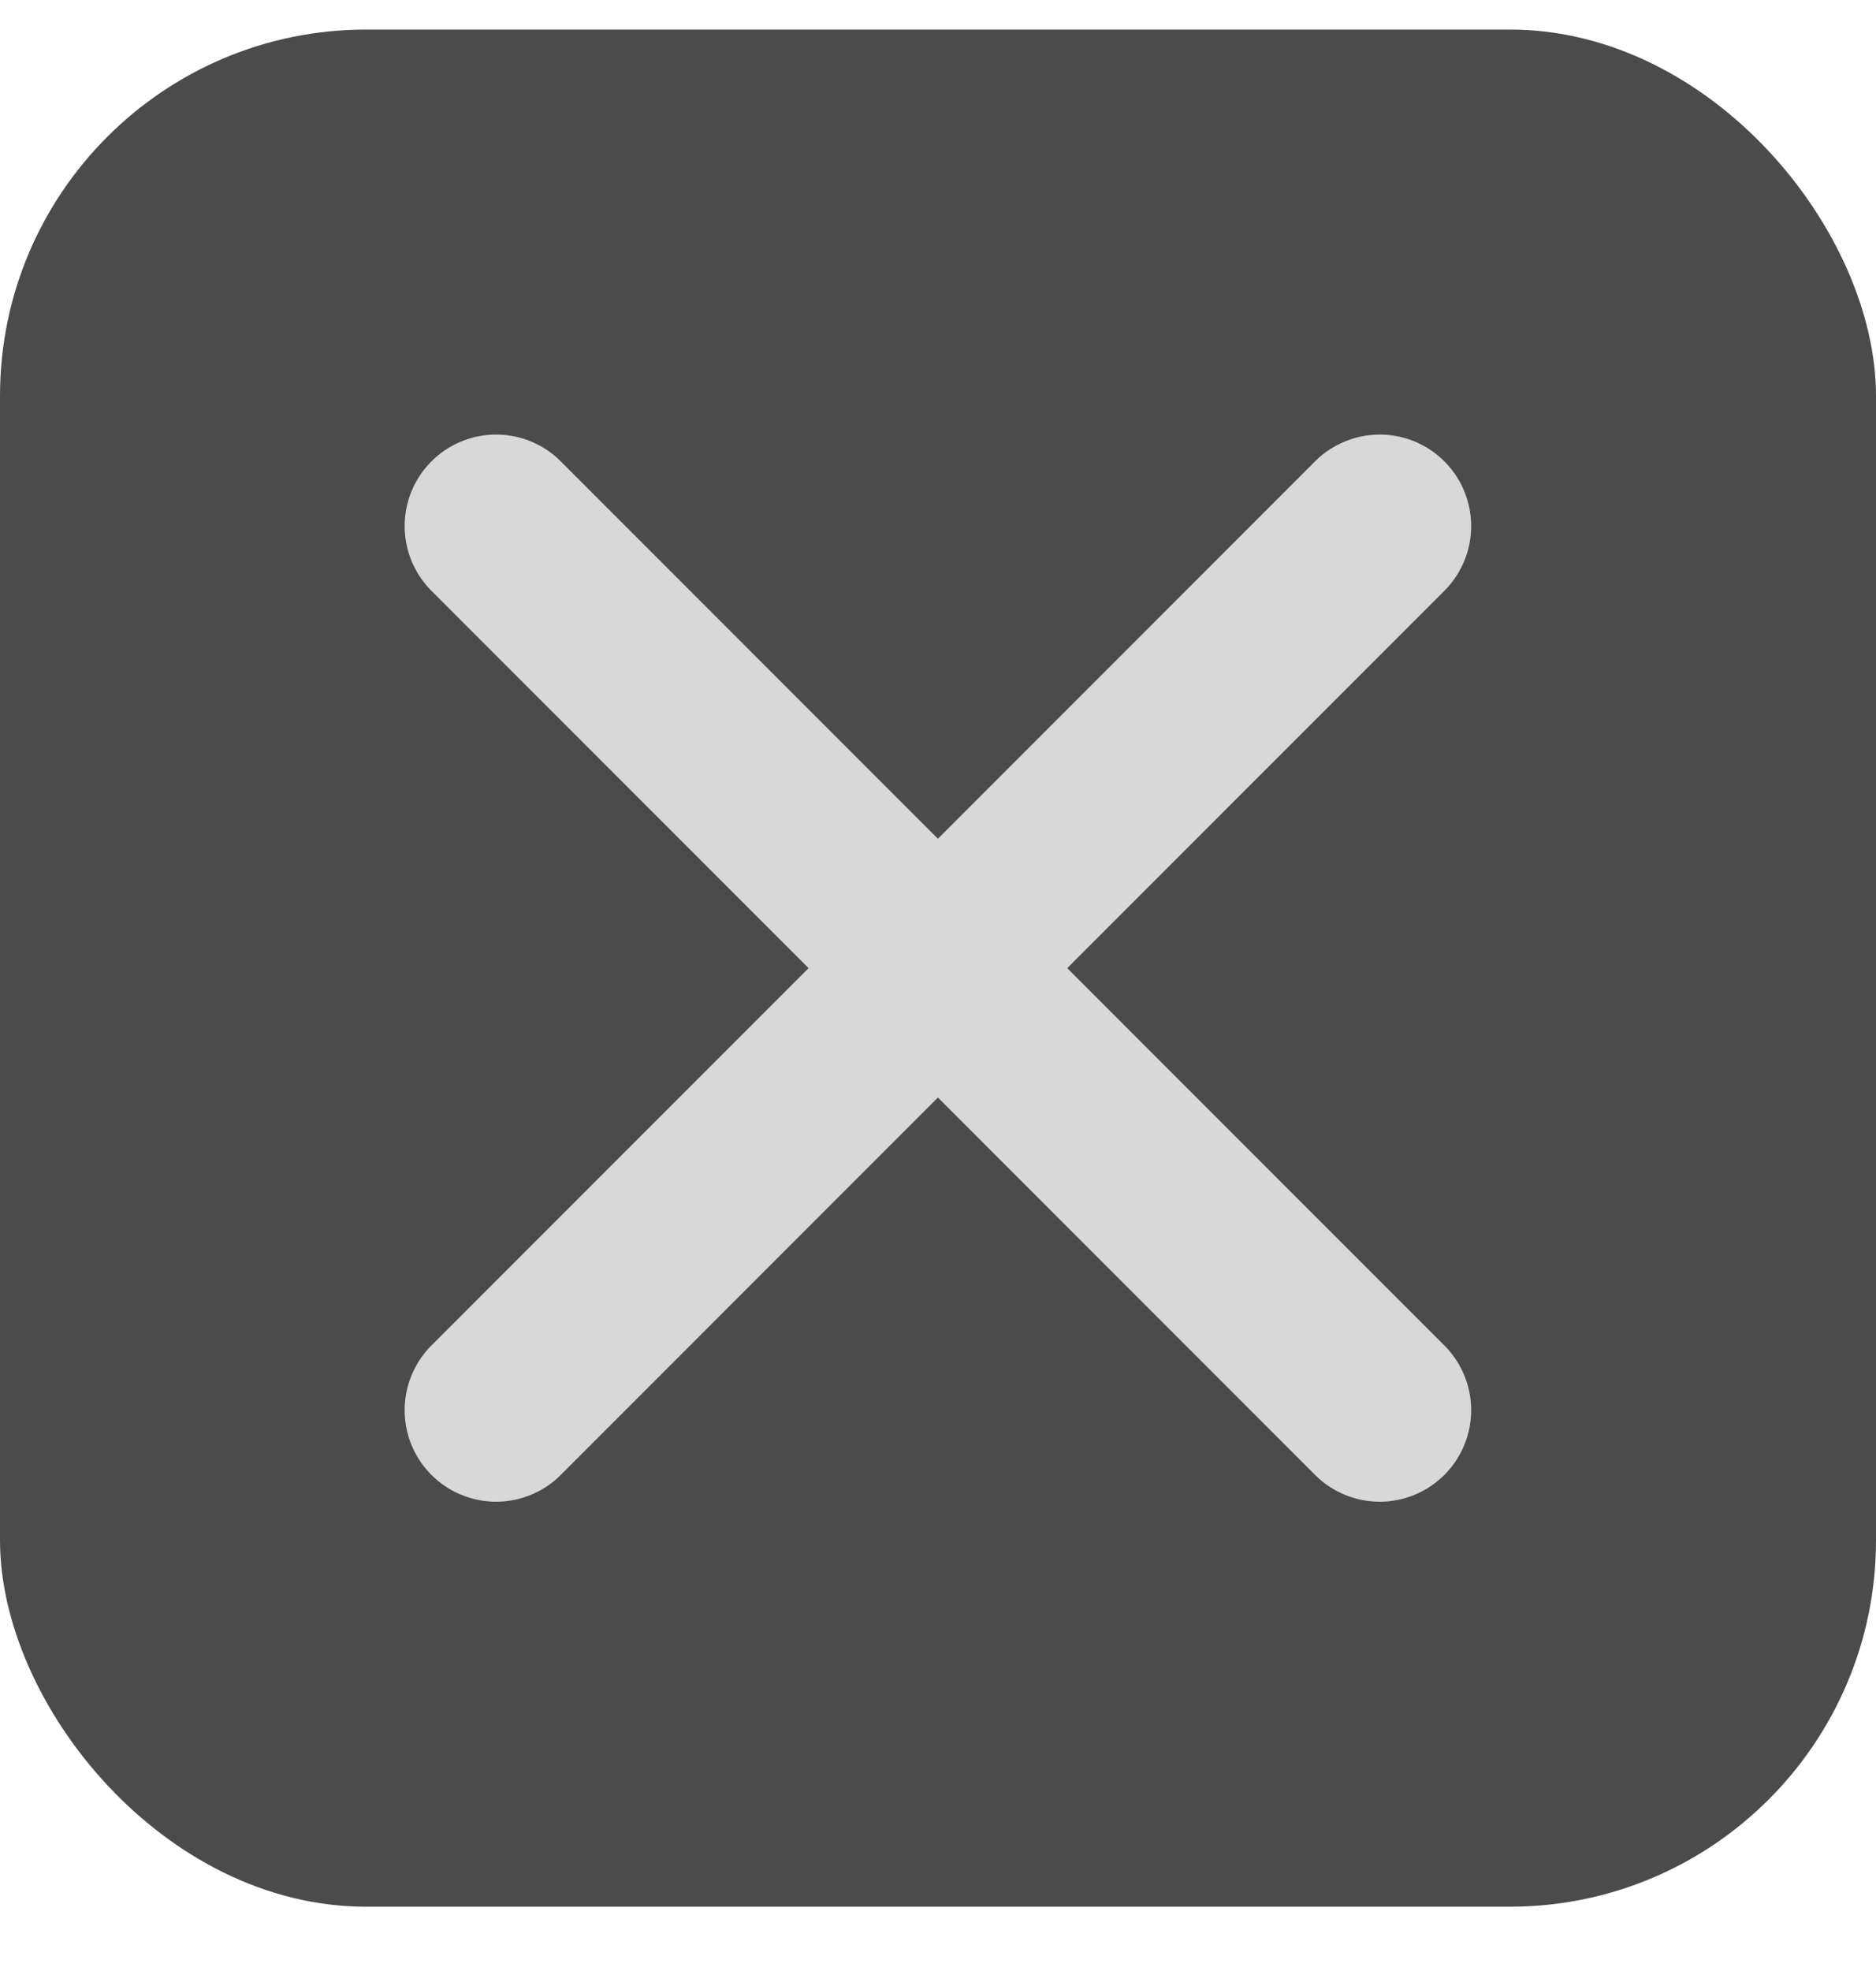
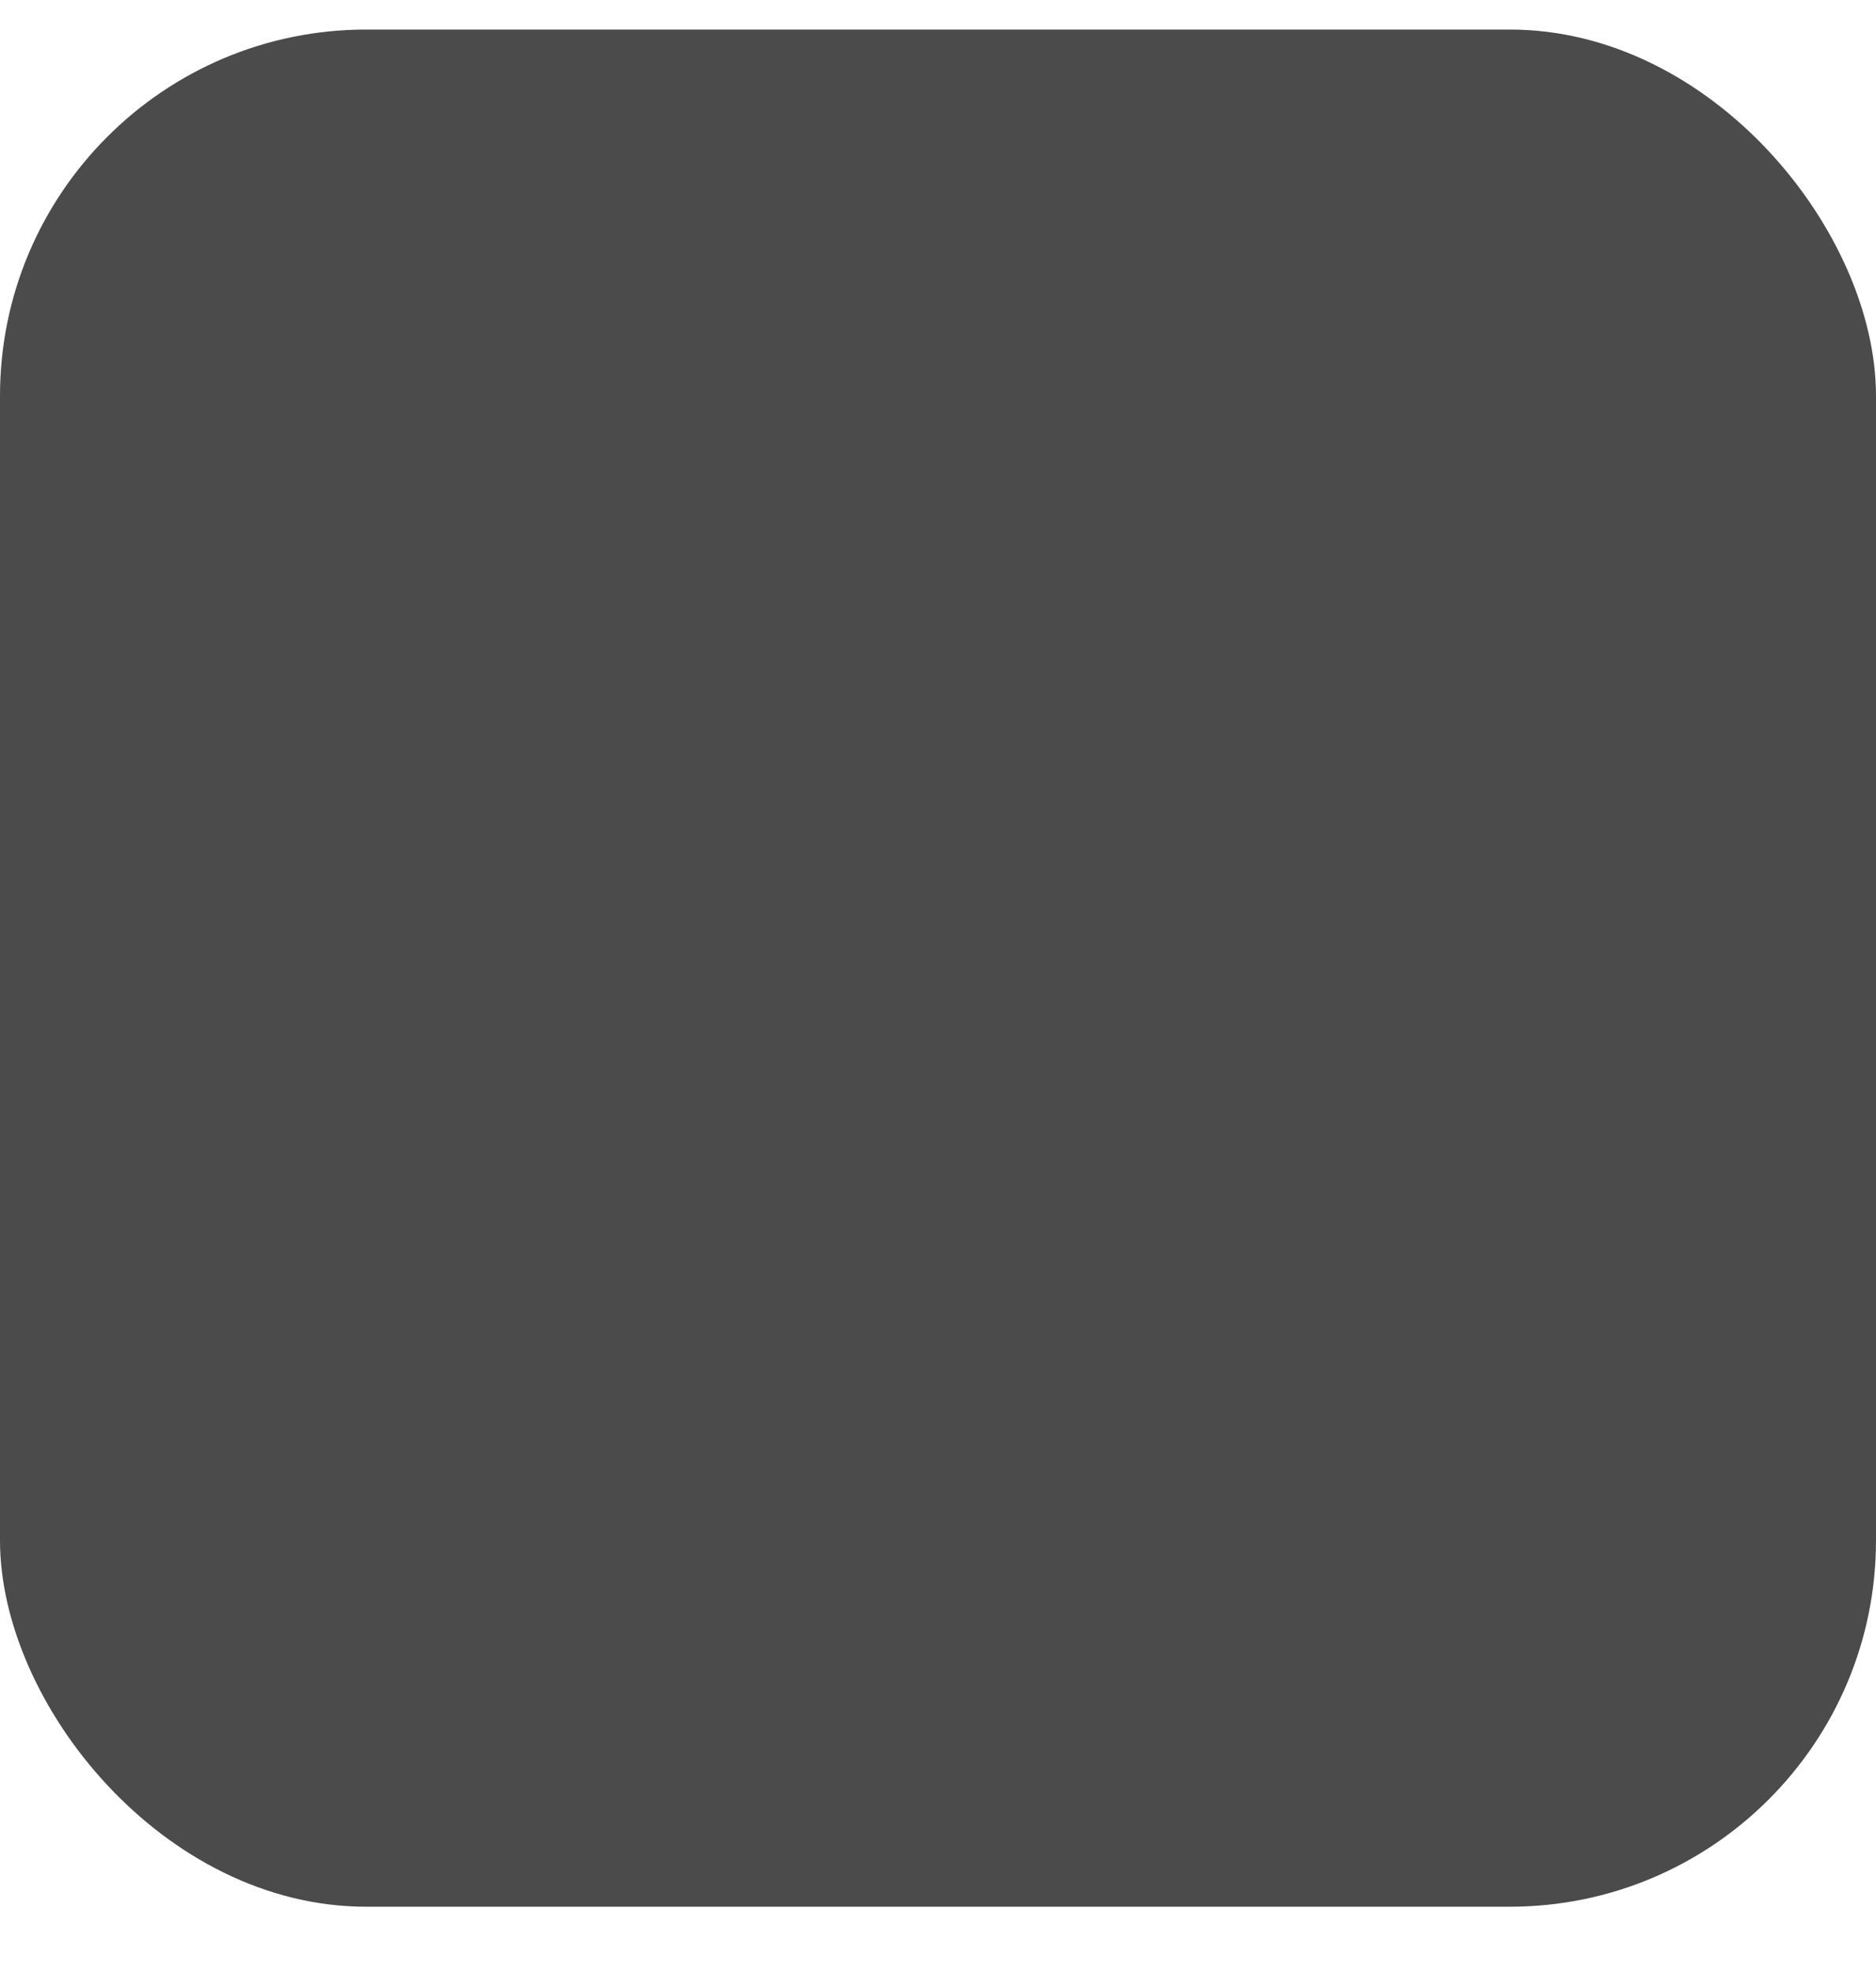
<svg xmlns="http://www.w3.org/2000/svg" width="20" height="21" viewBox="0 0 20 21" fill="none">
  <rect y="0.315" width="20" height="20" rx="3.903" fill="#4B4B4B" />
-   <path d="M14.709 5.605L5.289 15.025M14.709 15.025L5.289 5.605" stroke="#D8D8D8" stroke-width="1.95" stroke-linecap="round" stroke-linejoin="round" />
</svg>